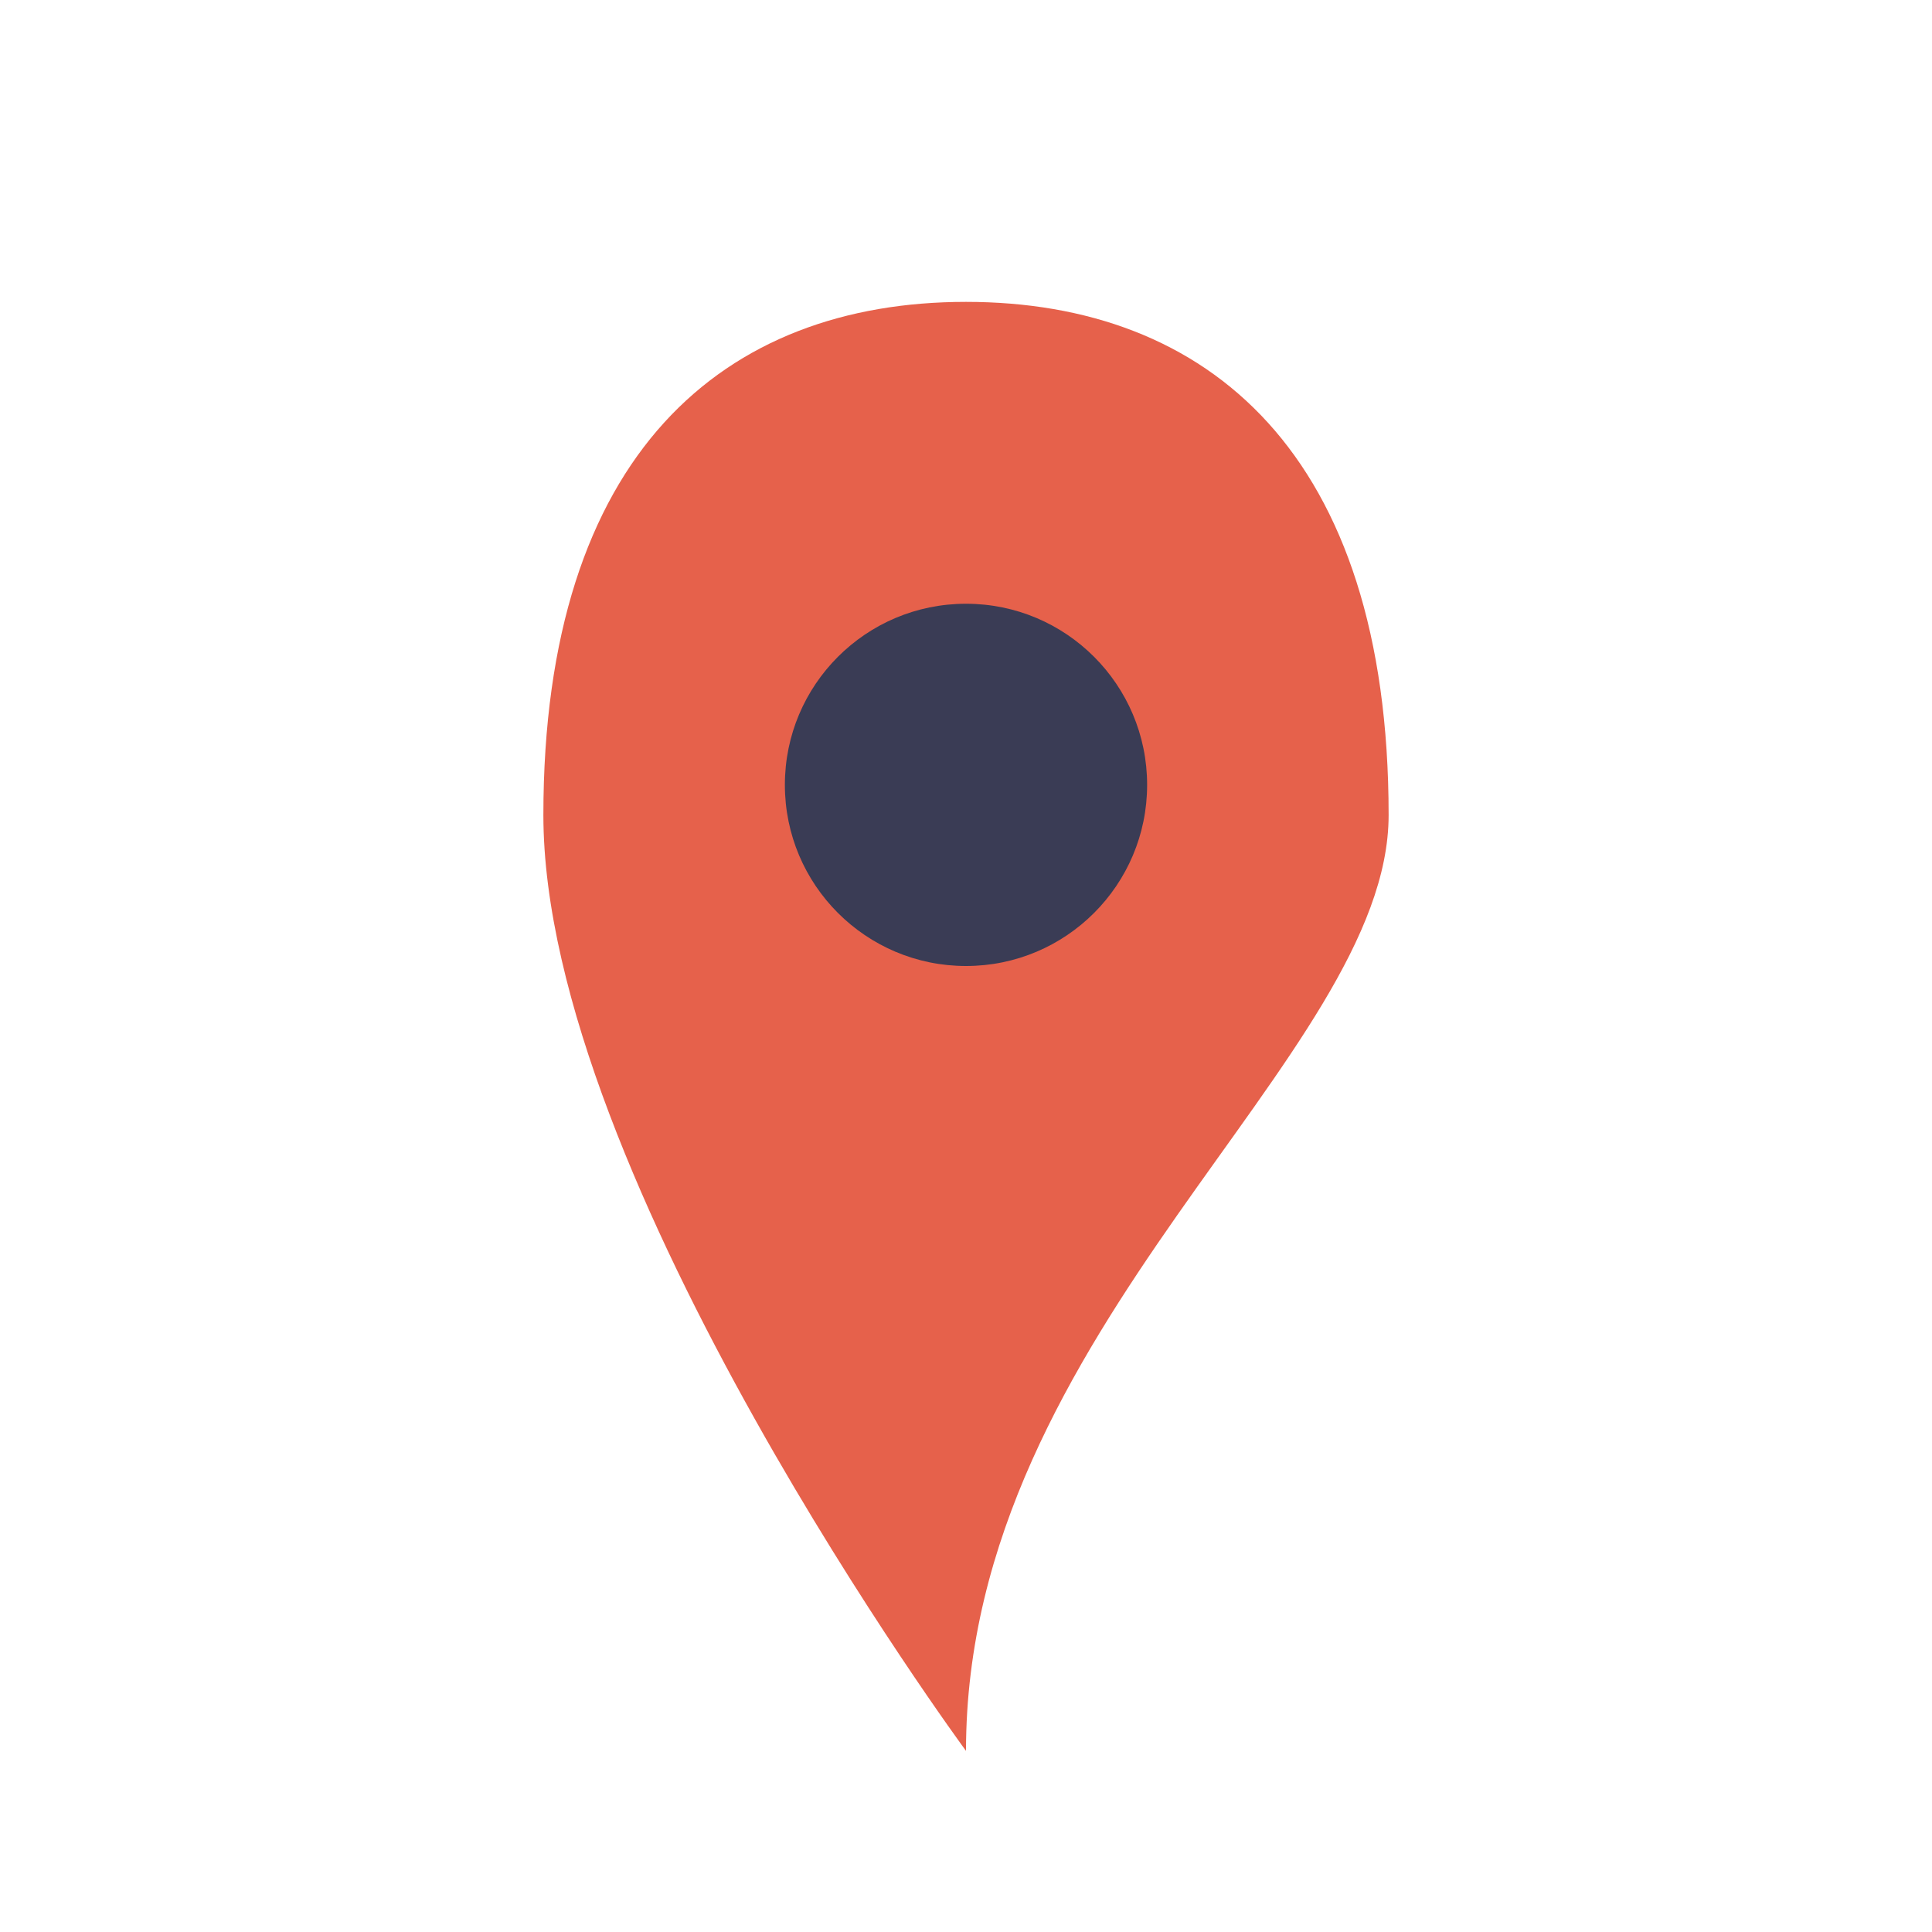
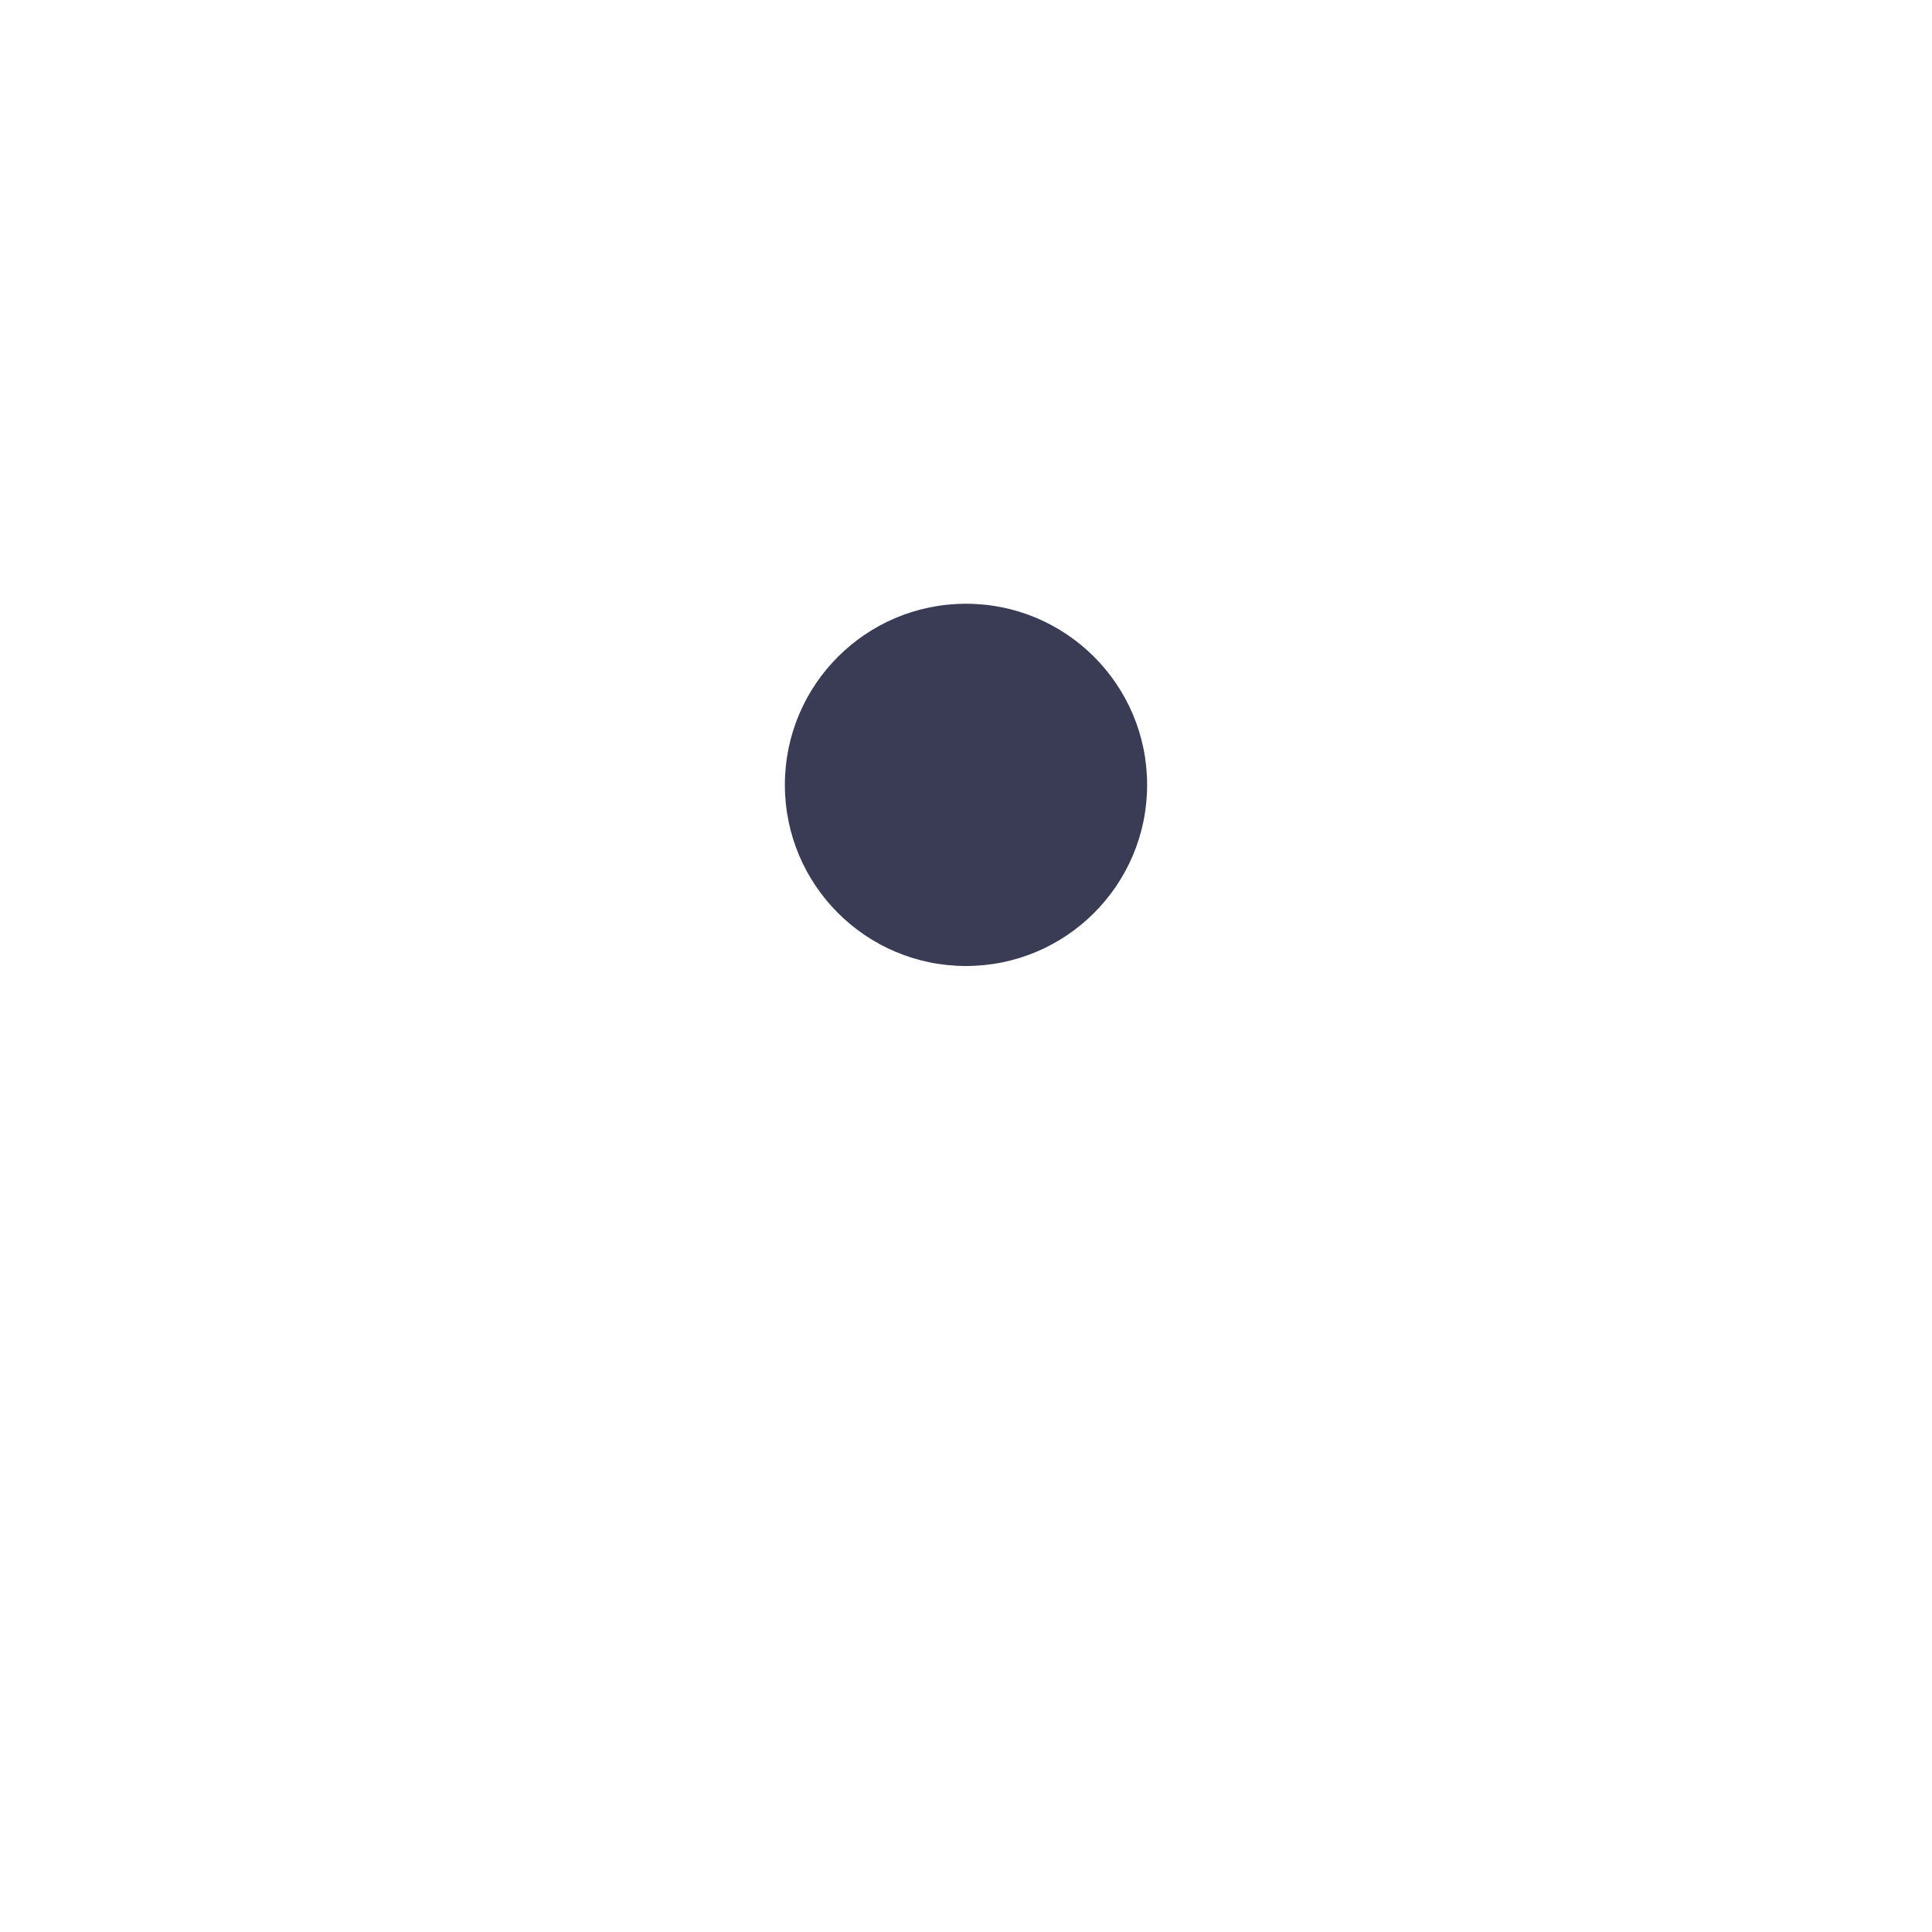
<svg xmlns="http://www.w3.org/2000/svg" width="32" height="32" viewBox="0 0 32 32">
-   <path d="M16 29c0-7 7-11.5 7-15.5C23 7.5 20 5 16 5s-7 2.5-7 8.5S16 29 16 29z" fill="#E6614B" />
  <circle cx="16" cy="13" r="3" fill="#3A3C55" />
</svg>